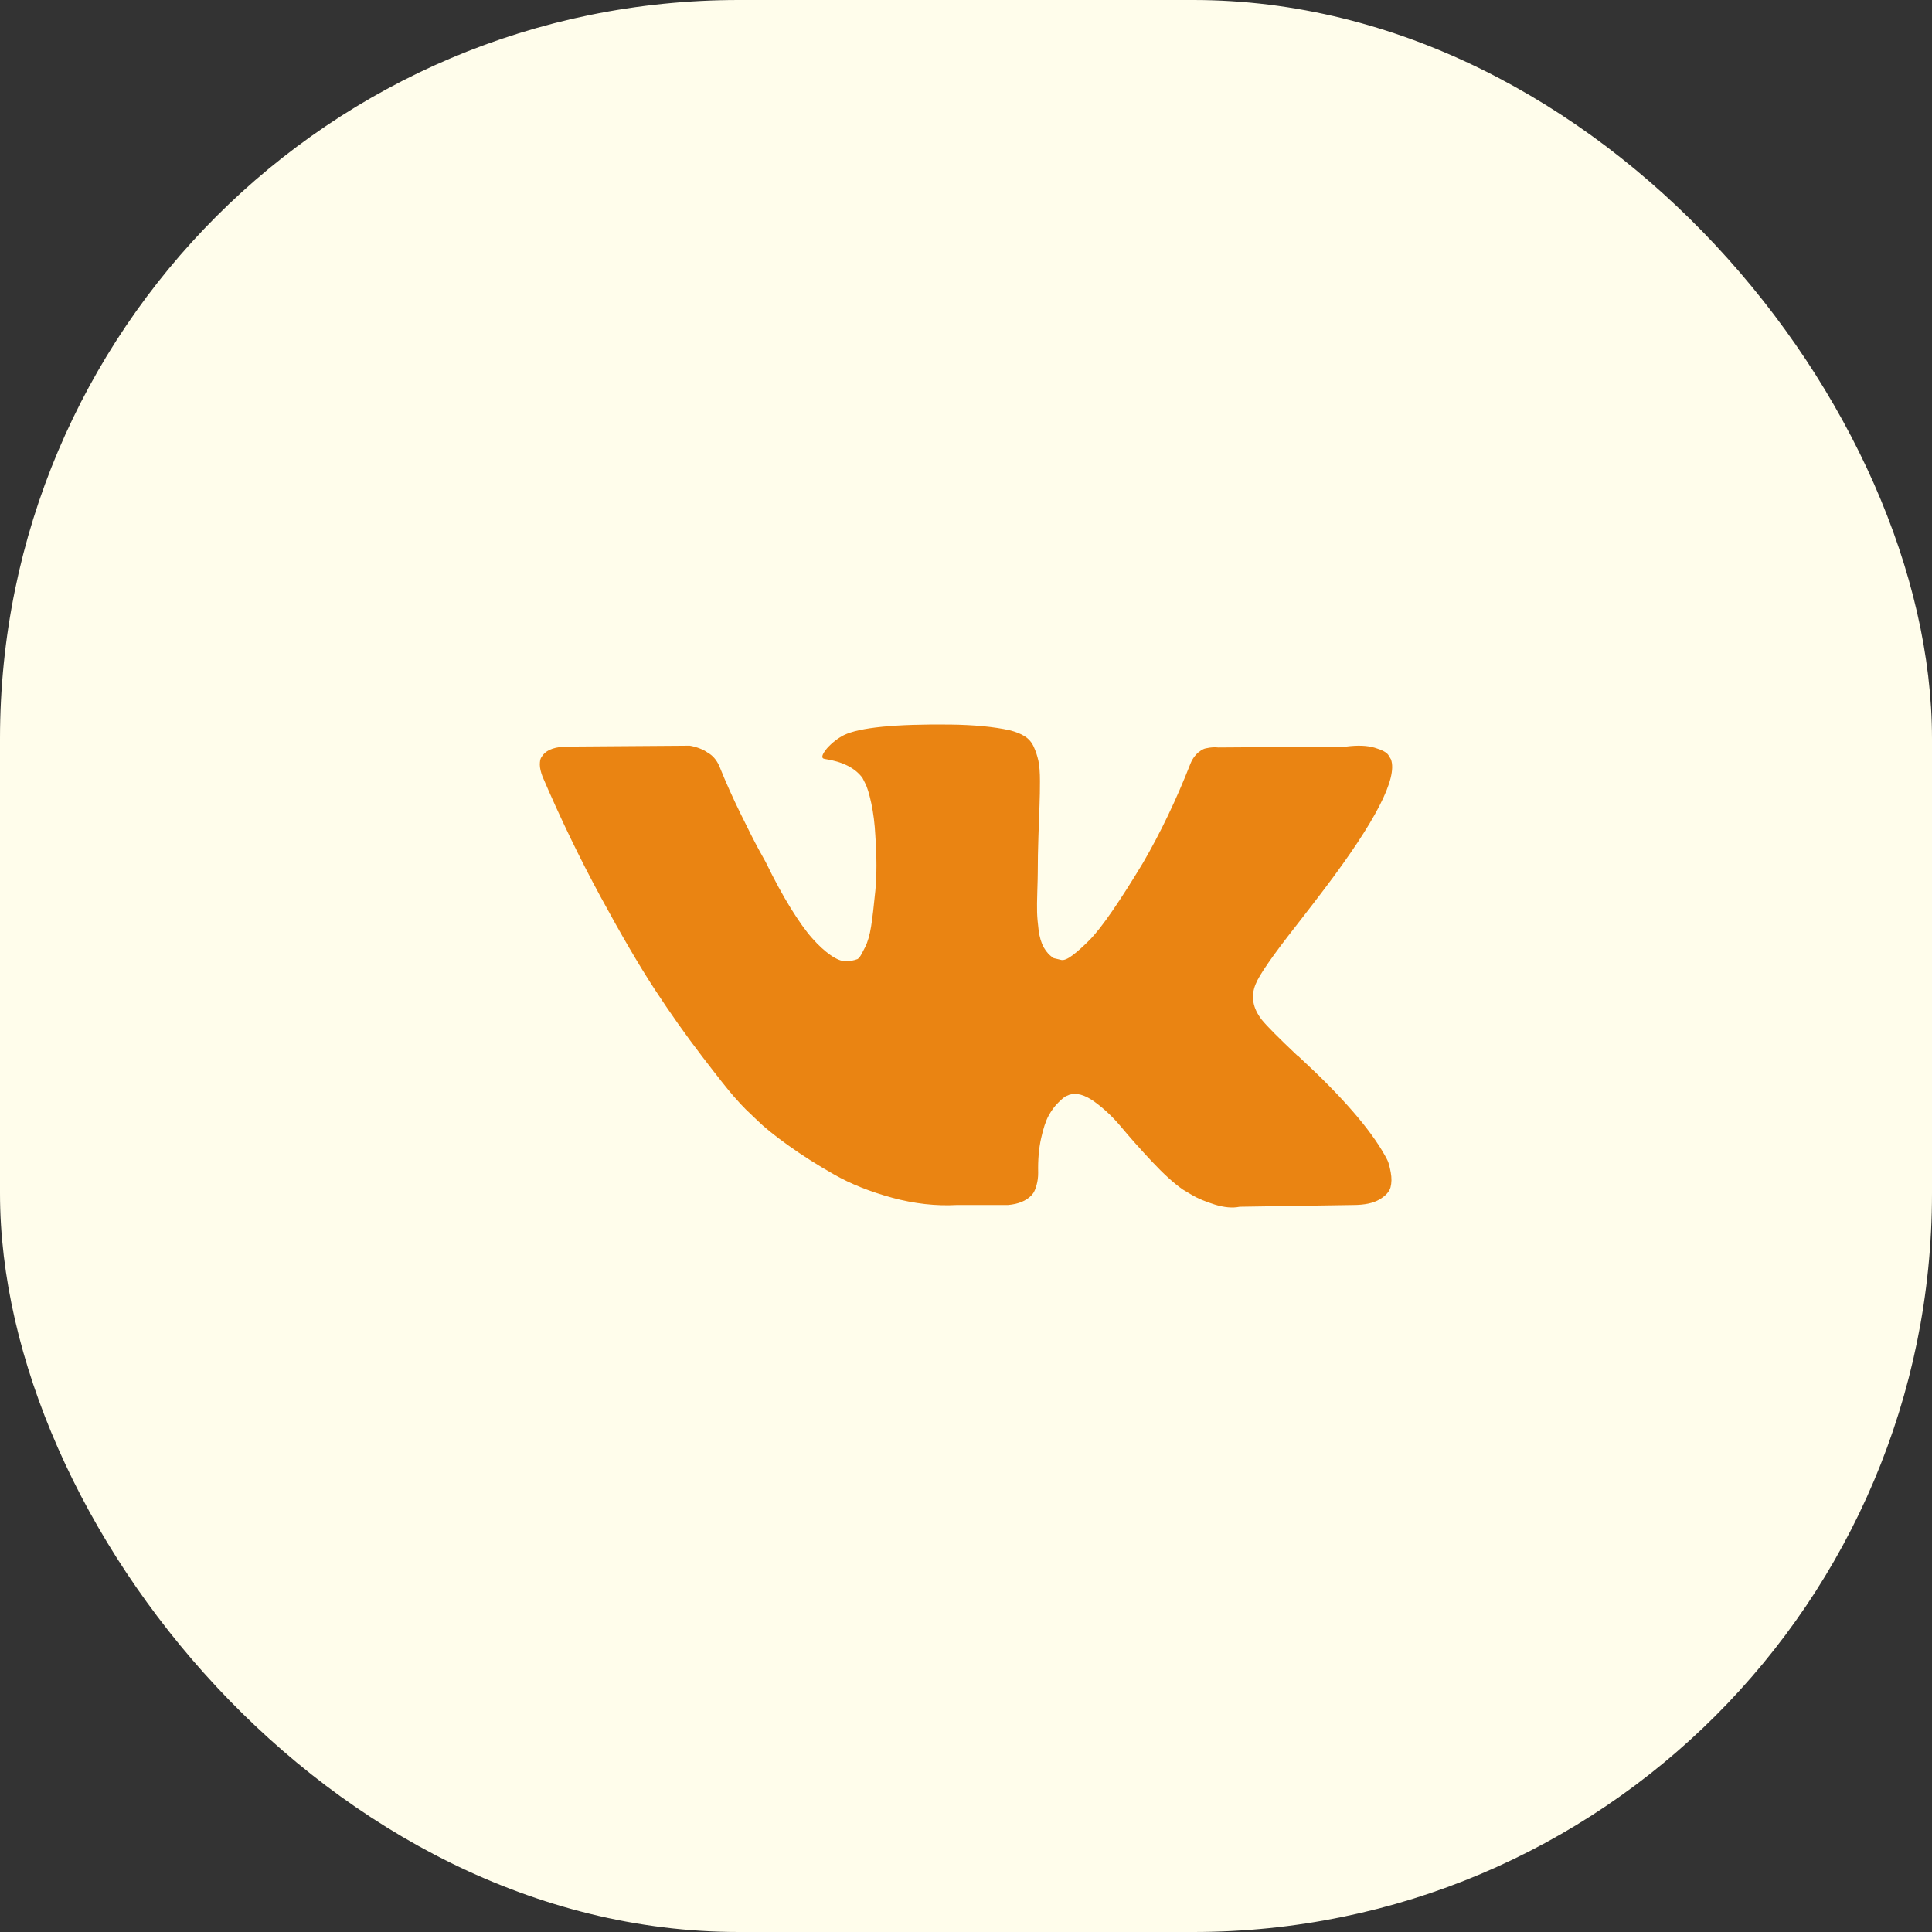
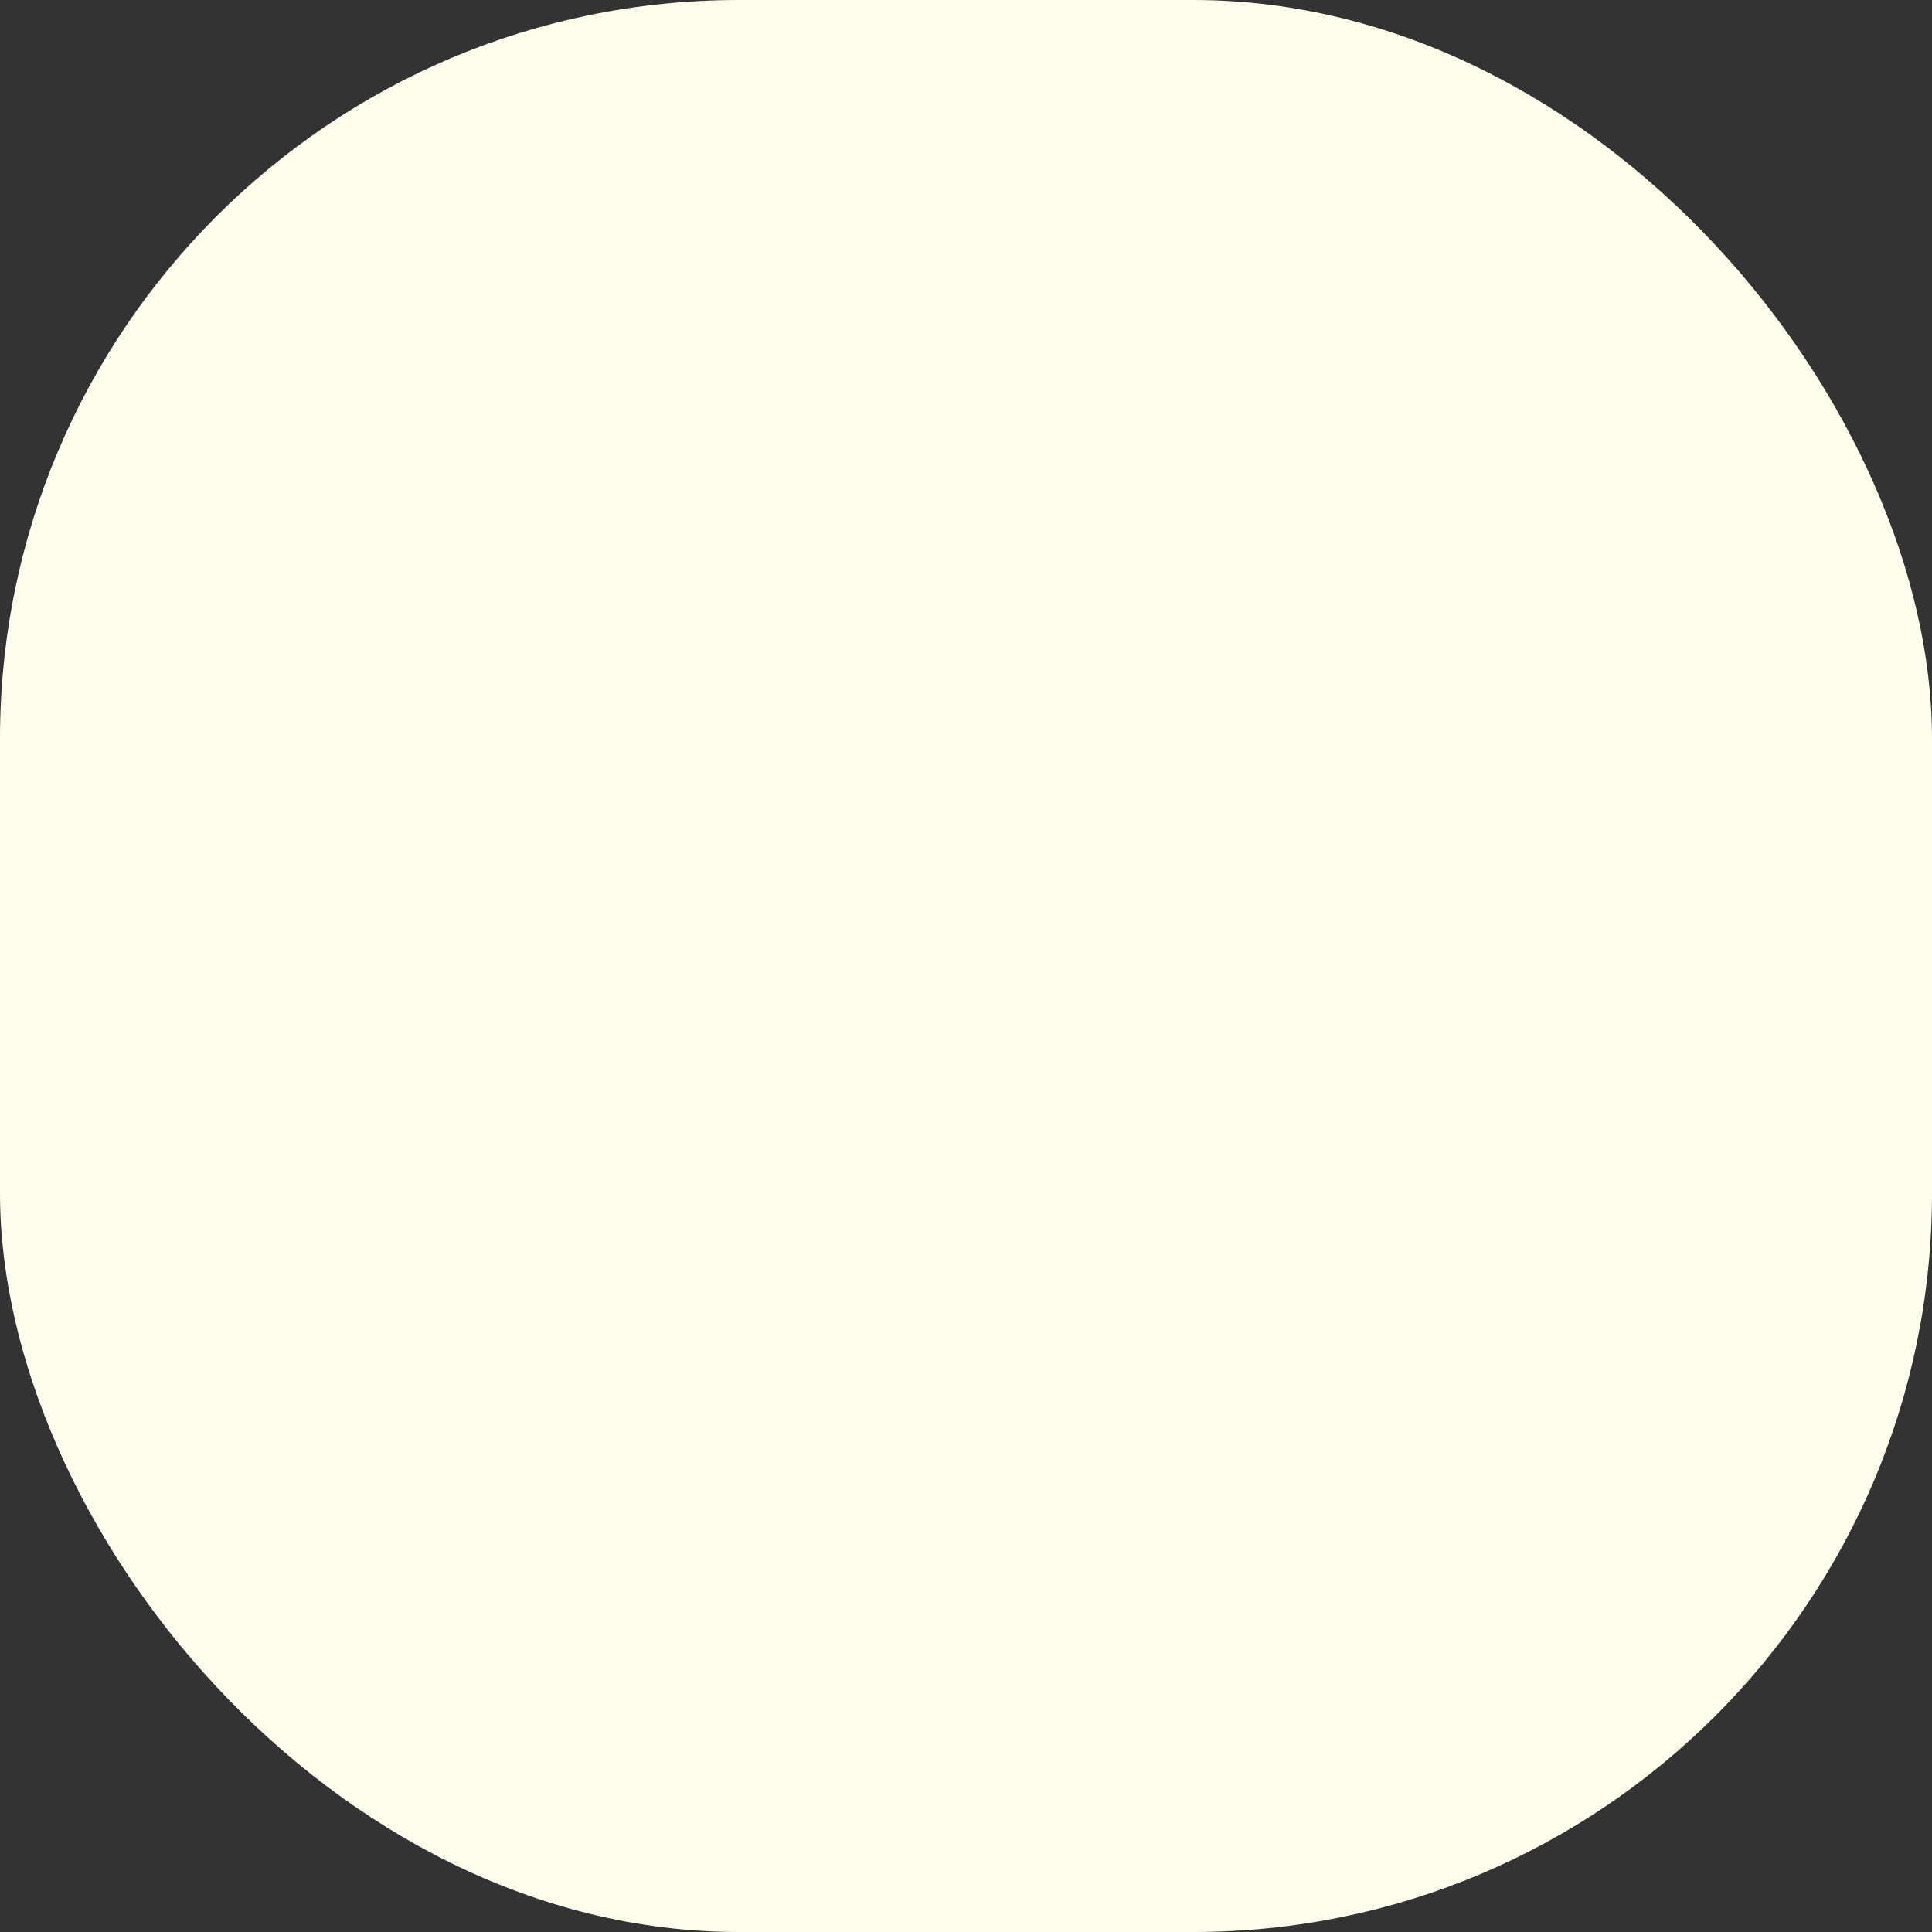
<svg xmlns="http://www.w3.org/2000/svg" width="68" height="68" viewBox="0 0 68 68" fill="none">
  <rect x="0" y="0" width="68" height="68" fill="#333333" stroke="none" />
  <rect width="68" height="68" rx="26" fill="#FFFDEB" />
-   <path d="M48.841 40.853C48.804 40.775 48.77 40.71 48.739 40.659C48.218 39.728 47.224 38.585 45.756 37.23L45.724 37.199L45.709 37.183L45.693 37.168H45.678C45.011 36.537 44.589 36.113 44.413 35.895C44.09 35.482 44.017 35.063 44.194 34.639C44.32 34.319 44.788 33.642 45.6 32.607C46.027 32.059 46.365 31.62 46.615 31.288C48.416 28.909 49.197 27.389 48.958 26.727L48.864 26.572C48.801 26.478 48.64 26.393 48.38 26.316C48.119 26.238 47.786 26.226 47.38 26.277L42.882 26.309C42.778 26.298 42.674 26.301 42.569 26.316C42.465 26.332 42.398 26.347 42.366 26.363C42.335 26.378 42.309 26.391 42.288 26.401L42.226 26.448C42.174 26.479 42.117 26.533 42.054 26.611C41.992 26.689 41.939 26.779 41.898 26.883C41.408 28.134 40.852 29.298 40.227 30.374C39.841 31.015 39.487 31.571 39.165 32.041C38.842 32.513 38.572 32.859 38.353 33.081C38.134 33.303 37.936 33.482 37.759 33.616C37.582 33.751 37.447 33.807 37.353 33.787C37.26 33.766 37.171 33.745 37.088 33.724C36.942 33.631 36.825 33.505 36.736 33.344C36.648 33.184 36.588 32.982 36.556 32.739C36.526 32.496 36.507 32.287 36.502 32.111C36.497 31.935 36.499 31.687 36.51 31.366C36.52 31.046 36.526 30.829 36.526 30.715C36.526 30.322 36.533 29.895 36.549 29.435C36.565 28.974 36.578 28.61 36.588 28.341C36.599 28.073 36.603 27.788 36.603 27.488C36.603 27.188 36.585 26.953 36.549 26.782C36.512 26.611 36.458 26.446 36.385 26.285C36.312 26.125 36.205 26.001 36.064 25.913C35.924 25.825 35.749 25.756 35.541 25.704C34.989 25.58 34.286 25.513 33.433 25.502C31.496 25.482 30.252 25.606 29.7 25.875C29.481 25.989 29.283 26.144 29.106 26.34C28.919 26.568 28.892 26.693 29.028 26.712C29.653 26.806 30.095 27.028 30.356 27.38L30.45 27.566C30.522 27.701 30.595 27.938 30.668 28.279C30.741 28.621 30.788 28.998 30.809 29.412C30.861 30.167 30.861 30.813 30.809 31.351C30.757 31.89 30.707 32.308 30.66 32.607C30.613 32.907 30.543 33.15 30.45 33.336C30.356 33.523 30.294 33.637 30.262 33.678C30.23 33.719 30.205 33.745 30.184 33.756C30.048 33.807 29.908 33.833 29.762 33.833C29.616 33.833 29.439 33.761 29.231 33.616C29.023 33.471 28.806 33.272 28.583 33.019C28.358 32.766 28.107 32.411 27.825 31.956C27.544 31.501 27.252 30.963 26.95 30.342L26.701 29.892C26.544 29.603 26.331 29.181 26.06 28.628C25.789 28.075 25.55 27.54 25.341 27.022C25.258 26.805 25.133 26.64 24.967 26.526L24.889 26.479C24.837 26.438 24.753 26.393 24.639 26.347C24.523 26.301 24.404 26.267 24.279 26.246L20 26.277C19.562 26.277 19.266 26.376 19.11 26.572L19.047 26.665C19.015 26.717 19 26.8 19 26.914C19 27.028 19.032 27.167 19.094 27.332C19.719 28.791 20.398 30.197 21.132 31.552C21.867 32.907 22.504 33.998 23.046 34.825C23.587 35.653 24.139 36.434 24.701 37.168C25.264 37.903 25.636 38.373 25.818 38.58C26 38.787 26.143 38.942 26.248 39.045L26.638 39.418C26.888 39.666 27.255 39.964 27.739 40.31C28.223 40.657 28.759 40.998 29.348 41.333C29.936 41.67 30.621 41.943 31.401 42.156C32.182 42.368 32.943 42.453 33.682 42.412H35.478C35.843 42.381 36.118 42.267 36.306 42.07L36.368 41.993C36.41 41.931 36.449 41.835 36.485 41.706C36.521 41.577 36.54 41.434 36.54 41.279C36.529 40.835 36.563 40.433 36.641 40.077C36.719 39.72 36.808 39.451 36.907 39.27C37.006 39.089 37.117 38.937 37.243 38.812C37.368 38.688 37.456 38.614 37.509 38.587C37.561 38.562 37.603 38.544 37.634 38.533C37.883 38.451 38.178 38.531 38.516 38.773C38.855 39.017 39.172 39.316 39.469 39.673C39.766 40.03 40.122 40.431 40.539 40.876C40.955 41.321 41.319 41.651 41.632 41.868L41.945 42.055C42.153 42.179 42.424 42.293 42.757 42.397C43.09 42.5 43.382 42.526 43.632 42.474L47.63 42.412C48.026 42.412 48.333 42.347 48.552 42.218C48.77 42.089 48.9 41.946 48.942 41.791C48.983 41.636 48.986 41.461 48.95 41.264C48.913 41.067 48.877 40.93 48.841 40.853Z" fill="#EA8412" />
</svg>